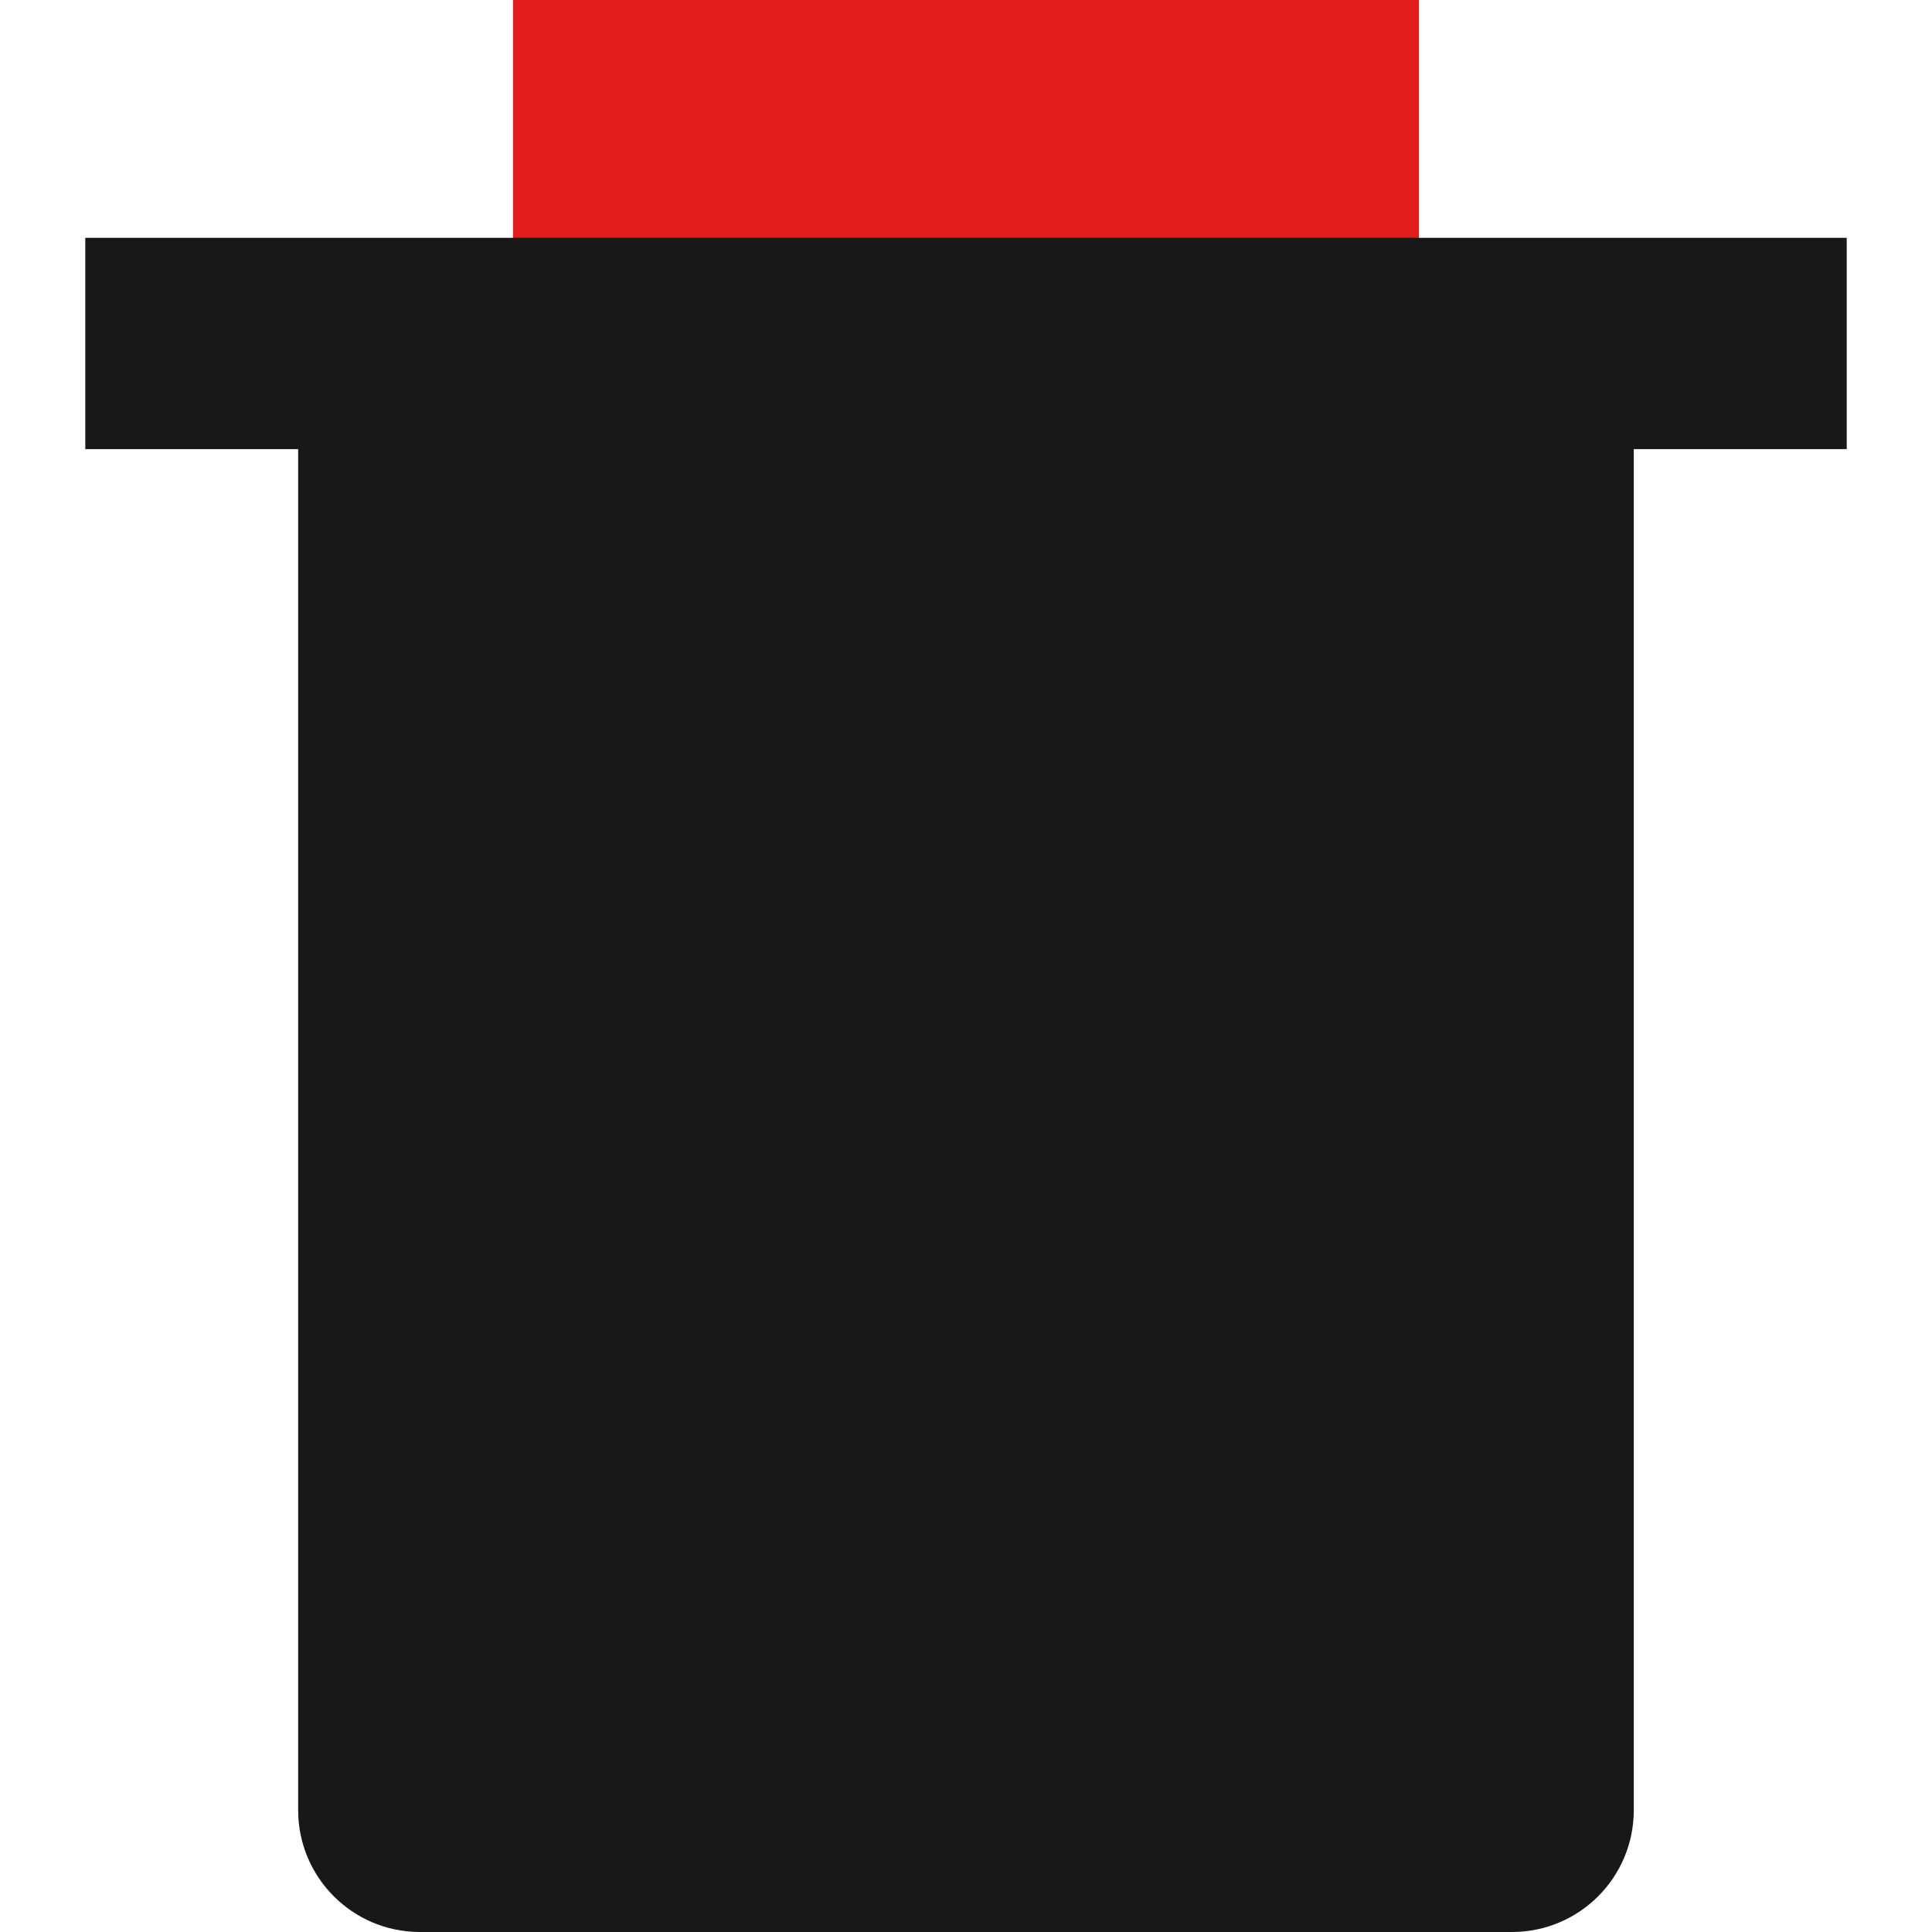
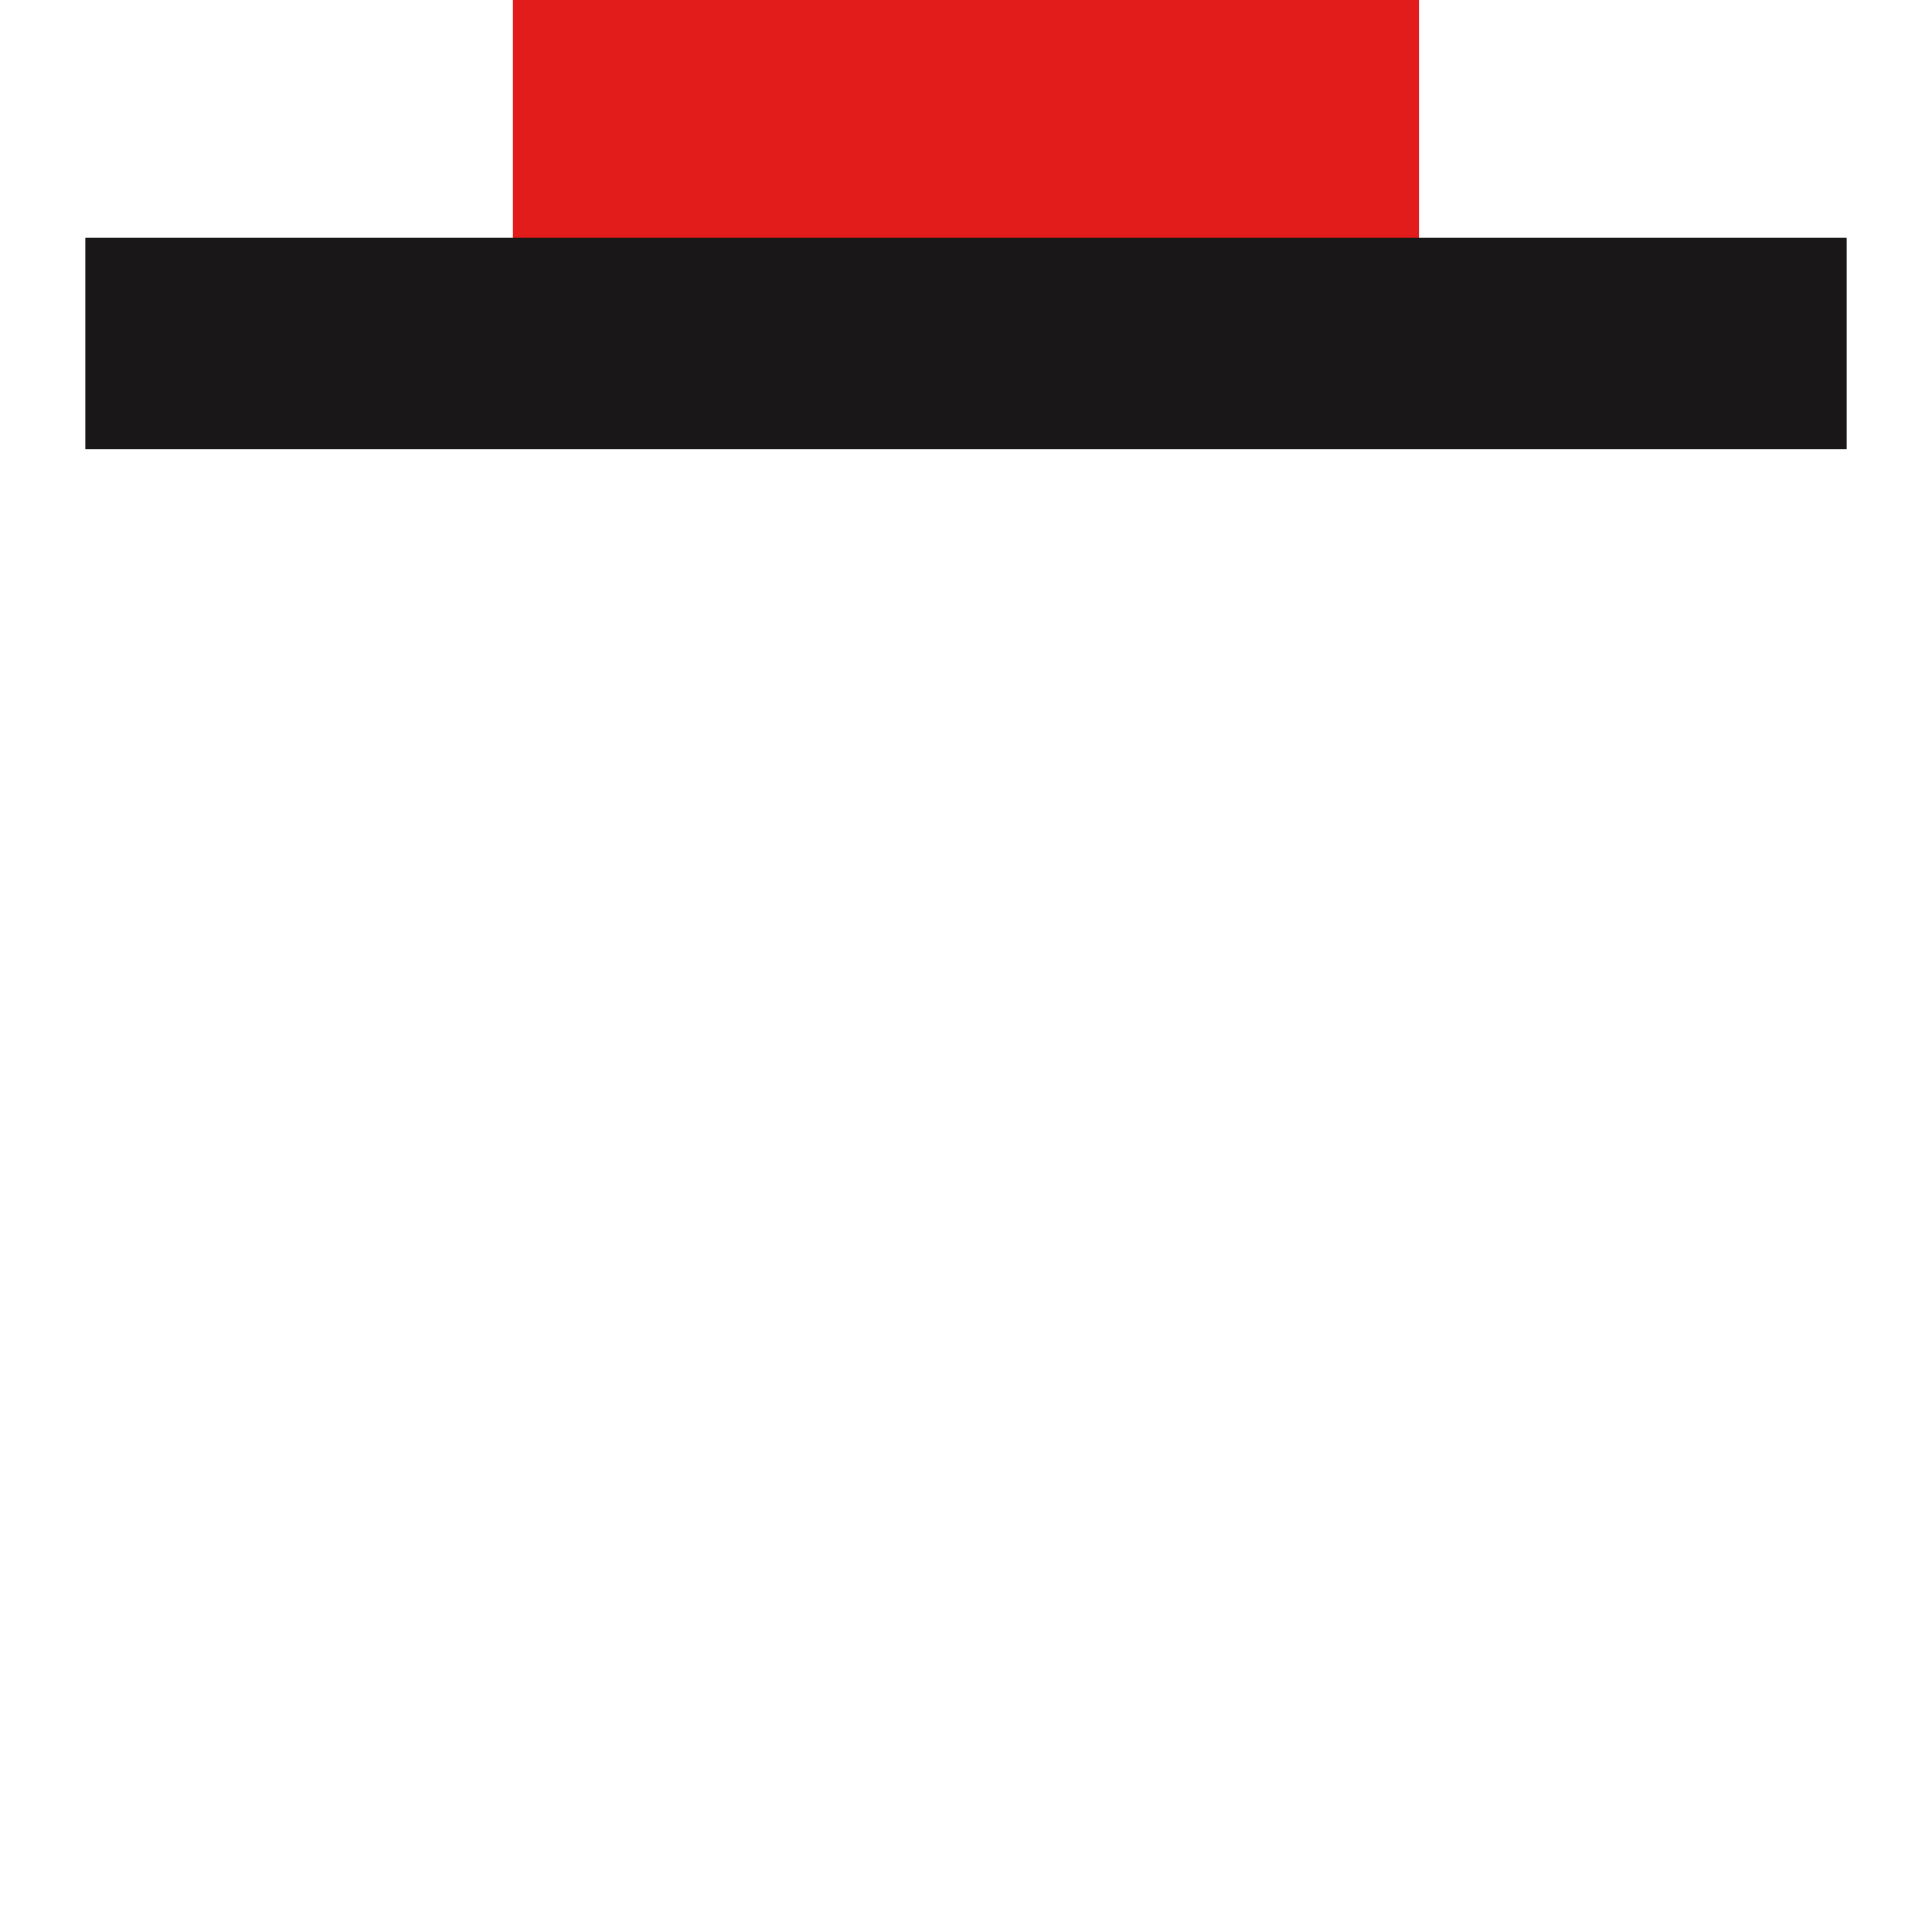
<svg xmlns="http://www.w3.org/2000/svg" version="1.1" id="Layer_1" viewBox="0 0 512 512" xml:space="preserve">
  <polyline style="fill:#E21B1B;" points="376.032,102.992 376.032,0 135.952,0 135.952,102.04 " />
  <g>
-     <path style="fill:#1A1718;" d="M432.968,88.128v391.696c-0.056,17.752-14.424,32.12-32.176,32.176h-289.6   c-17.752-0.056-32.12-14.424-32.176-32.176V88.128" />
    <rect x="22.6" y="63.024" style="fill:#1A1718;" width="466.8" height="56" />
  </g>
</svg>